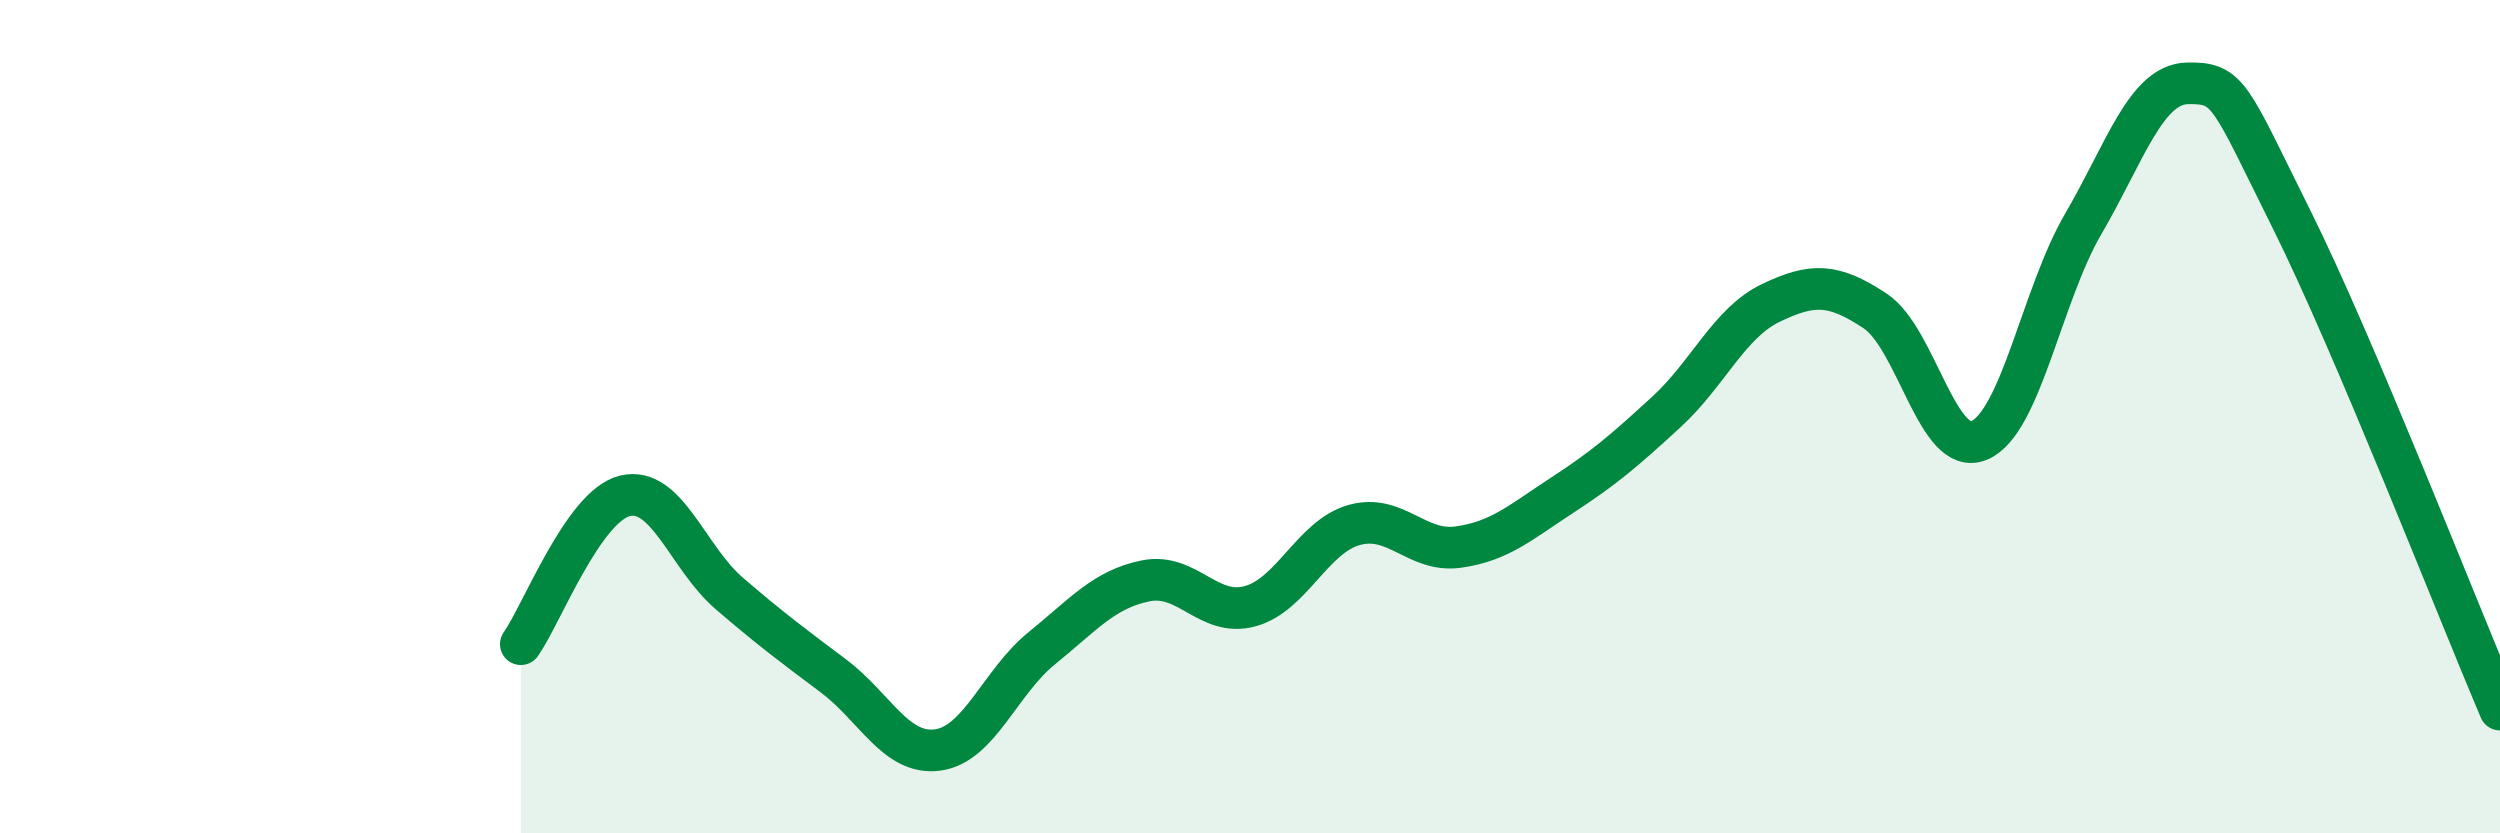
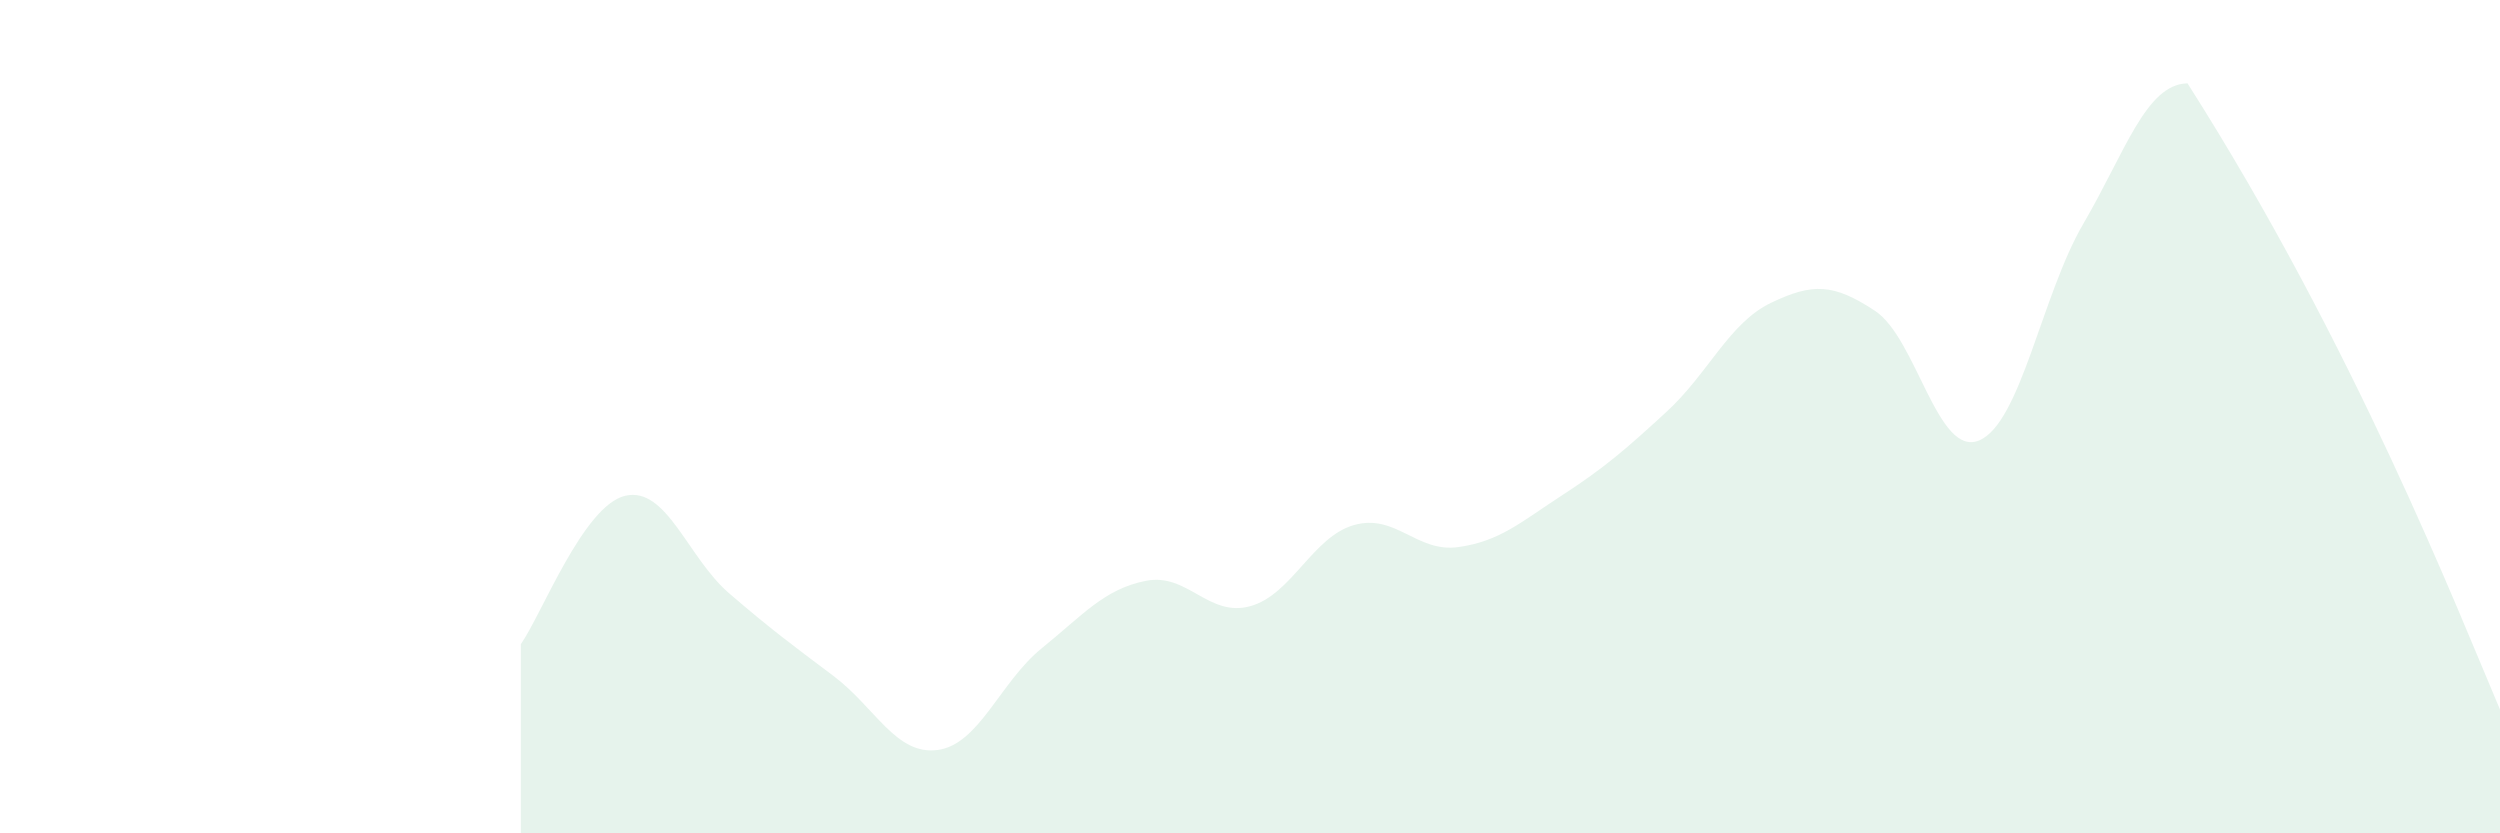
<svg xmlns="http://www.w3.org/2000/svg" width="60" height="20" viewBox="0 0 60 20">
-   <path d="M 12.5,15.46 C 13,14.75 14,12.14 15,11.9 C 16,11.66 16.5,13.38 17.5,14.24 C 18.5,15.1 19,15.47 20,16.22 C 21,16.97 21.5,18.13 22.5,18 C 23.5,17.87 24,16.37 25,15.56 C 26,14.75 26.5,14.14 27.5,13.94 C 28.5,13.74 29,14.82 30,14.55 C 31,14.28 31.5,12.88 32.5,12.6 C 33.5,12.32 34,13.27 35,13.13 C 36,12.99 36.5,12.53 37.5,11.88 C 38.5,11.23 39,10.8 40,9.88 C 41,8.96 41.5,7.75 42.5,7.27 C 43.5,6.79 44,6.8 45,7.46 C 46,8.12 46.5,10.99 47.5,10.57 C 48.5,10.15 49,7.08 50,5.37 C 51,3.66 51.5,2.02 52.5,2 C 53.5,1.98 53.5,2.26 55,5.27 C 56.5,8.28 59,14.68 60,17.03L60 20L12.5 20Z" fill="#008740" opacity="0.1" stroke-linecap="round" stroke-linejoin="round" />
-   <path d="M 12.5,15.46 C 13,14.75 14,12.14 15,11.9 C 16,11.66 16.5,13.38 17.5,14.24 C 18.5,15.1 19,15.47 20,16.22 C 21,16.97 21.5,18.13 22.5,18 C 23.5,17.87 24,16.37 25,15.56 C 26,14.75 26.5,14.14 27.5,13.94 C 28.5,13.74 29,14.82 30,14.55 C 31,14.28 31.5,12.88 32.5,12.6 C 33.5,12.32 34,13.27 35,13.13 C 36,12.99 36.5,12.53 37.5,11.88 C 38.5,11.23 39,10.8 40,9.88 C 41,8.96 41.5,7.75 42.5,7.27 C 43.5,6.79 44,6.8 45,7.46 C 46,8.12 46.5,10.99 47.5,10.57 C 48.5,10.15 49,7.08 50,5.37 C 51,3.66 51.5,2.02 52.5,2 C 53.5,1.98 53.5,2.26 55,5.27 C 56.5,8.28 59,14.68 60,17.03" stroke="#008740" stroke-width="1" fill="none" stroke-linecap="round" stroke-linejoin="round" />
+   <path d="M 12.5,15.46 C 13,14.75 14,12.14 15,11.9 C 16,11.66 16.5,13.38 17.5,14.24 C 18.5,15.1 19,15.47 20,16.22 C 21,16.97 21.5,18.13 22.5,18 C 23.5,17.87 24,16.37 25,15.56 C 26,14.75 26.5,14.14 27.5,13.94 C 28.5,13.74 29,14.82 30,14.55 C 31,14.28 31.5,12.88 32.5,12.6 C 33.5,12.32 34,13.27 35,13.13 C 36,12.99 36.5,12.53 37.5,11.88 C 38.5,11.23 39,10.8 40,9.88 C 41,8.96 41.5,7.75 42.5,7.27 C 43.5,6.79 44,6.8 45,7.46 C 46,8.12 46.5,10.99 47.5,10.57 C 48.5,10.15 49,7.08 50,5.37 C 51,3.66 51.5,2.02 52.5,2 C 56.5,8.28 59,14.68 60,17.03L60 20L12.5 20Z" fill="#008740" opacity="0.1" stroke-linecap="round" stroke-linejoin="round" />
</svg>